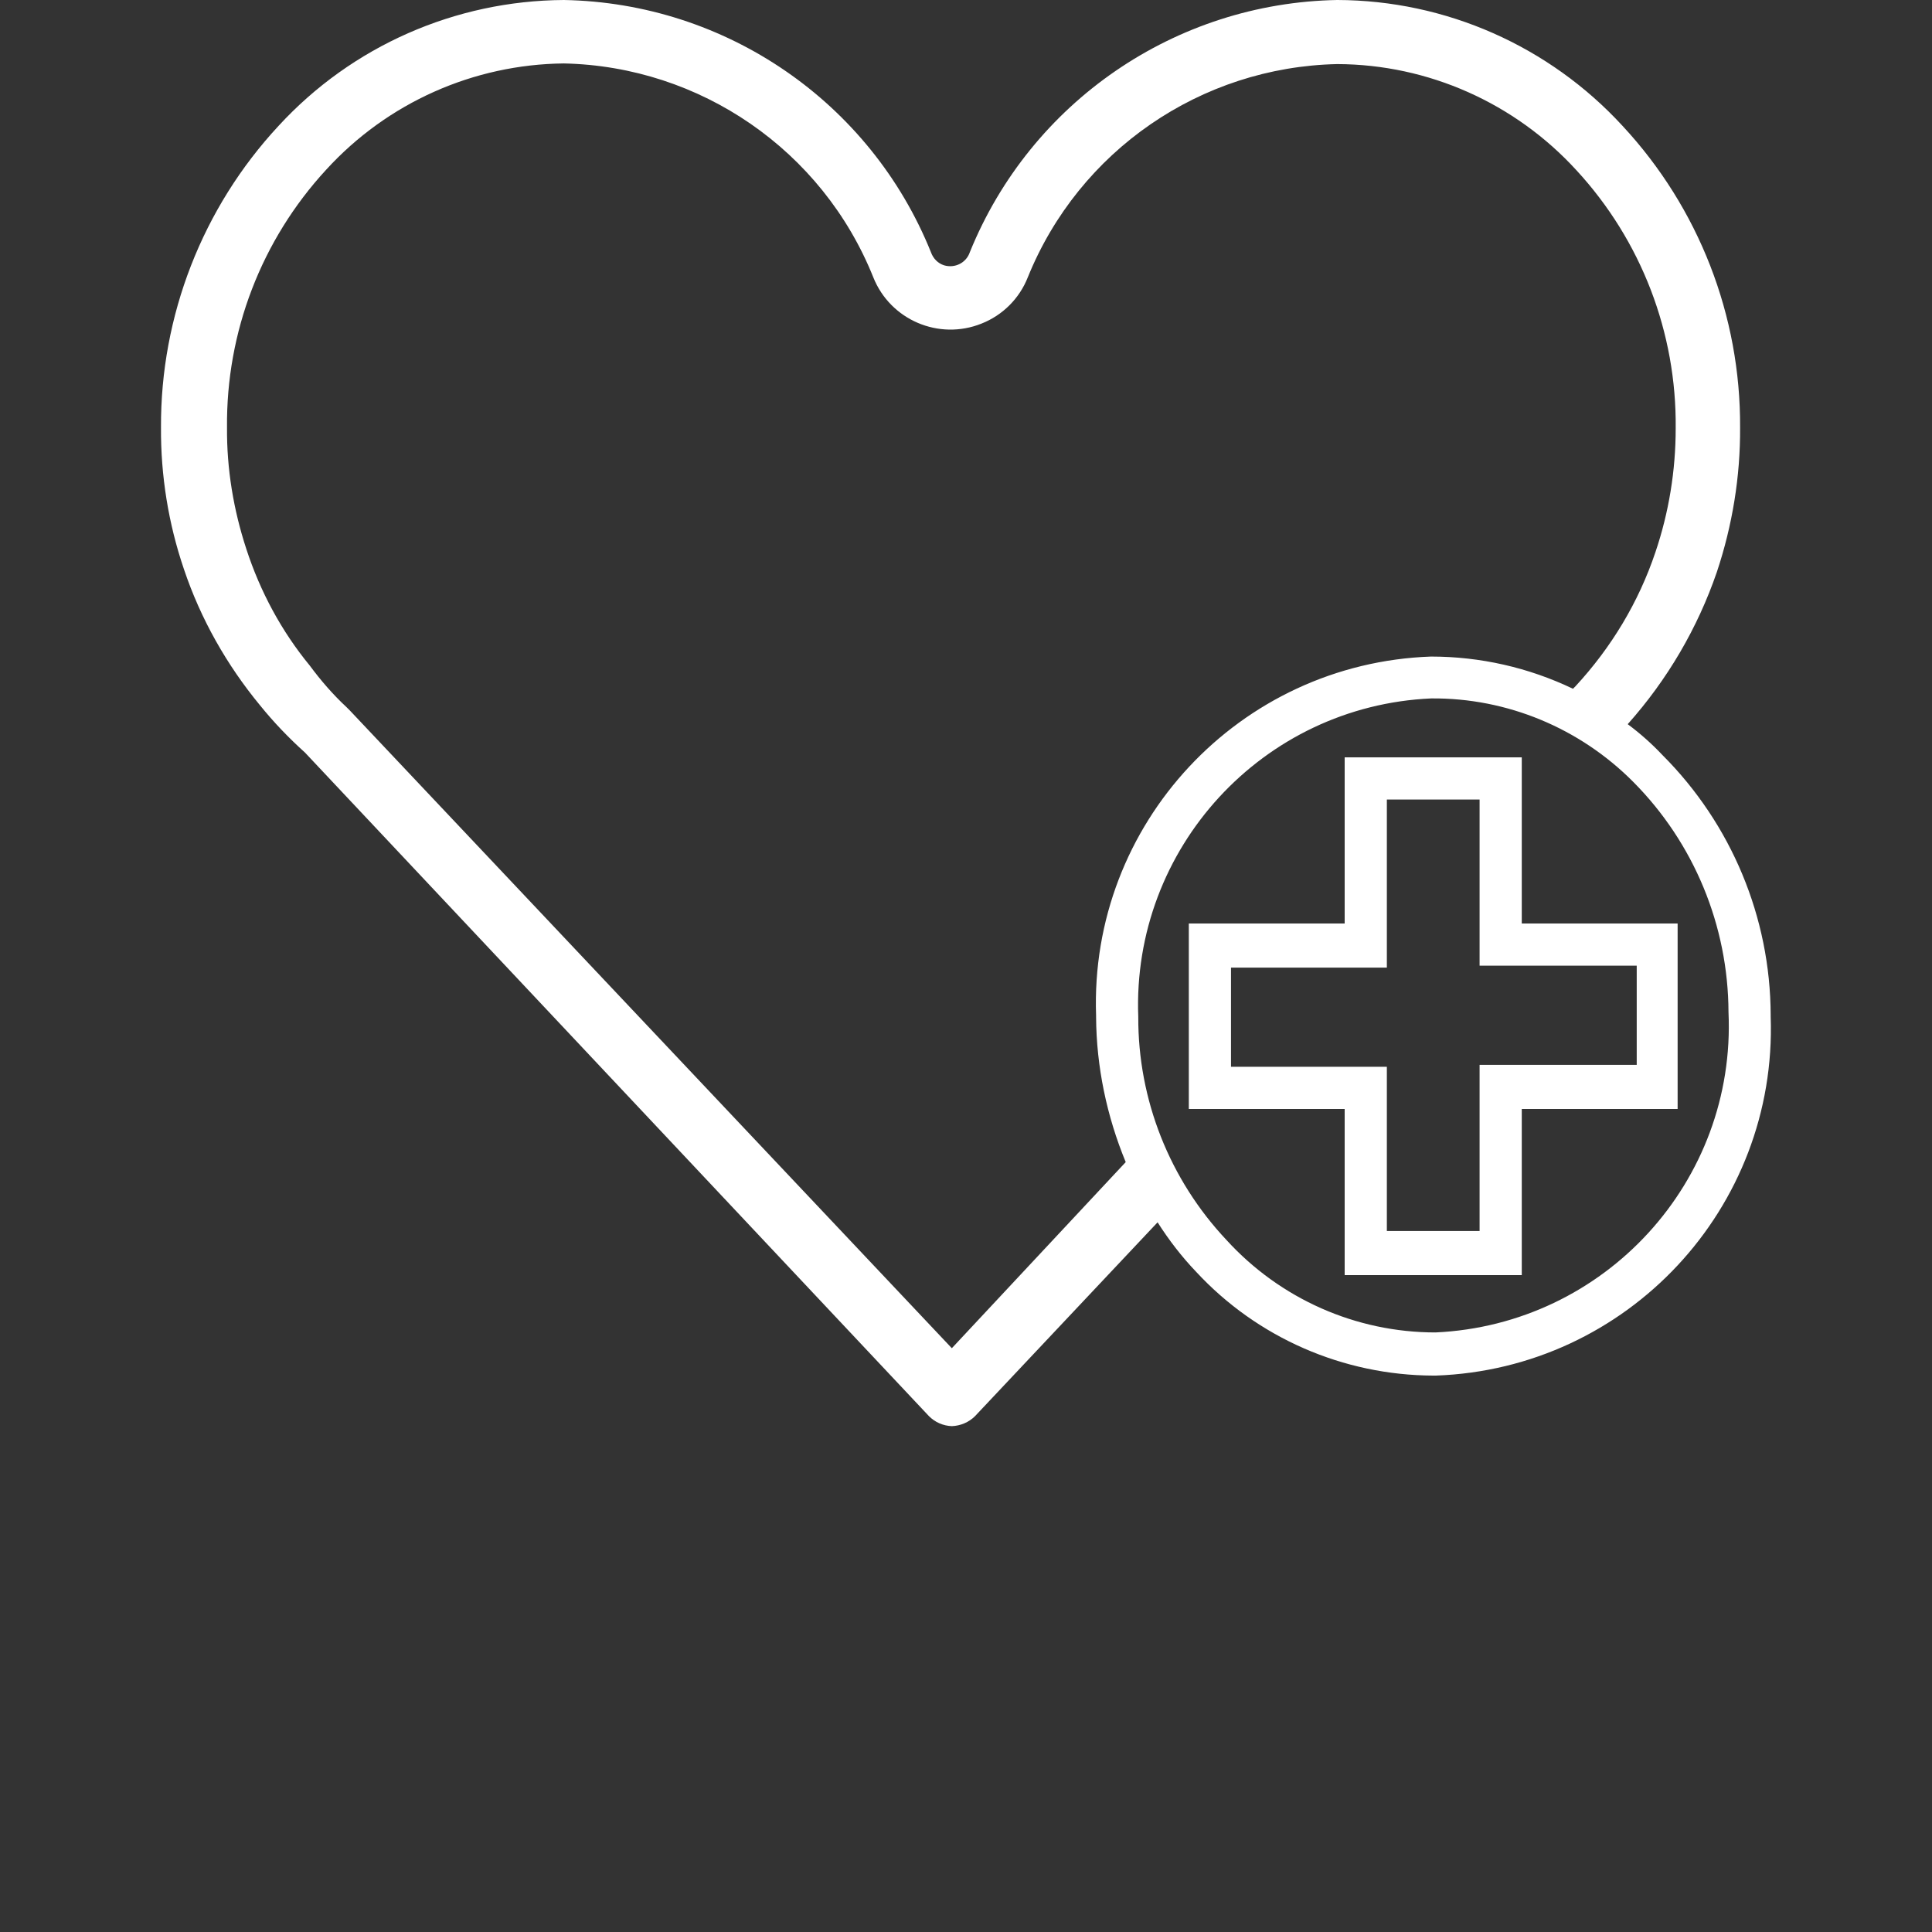
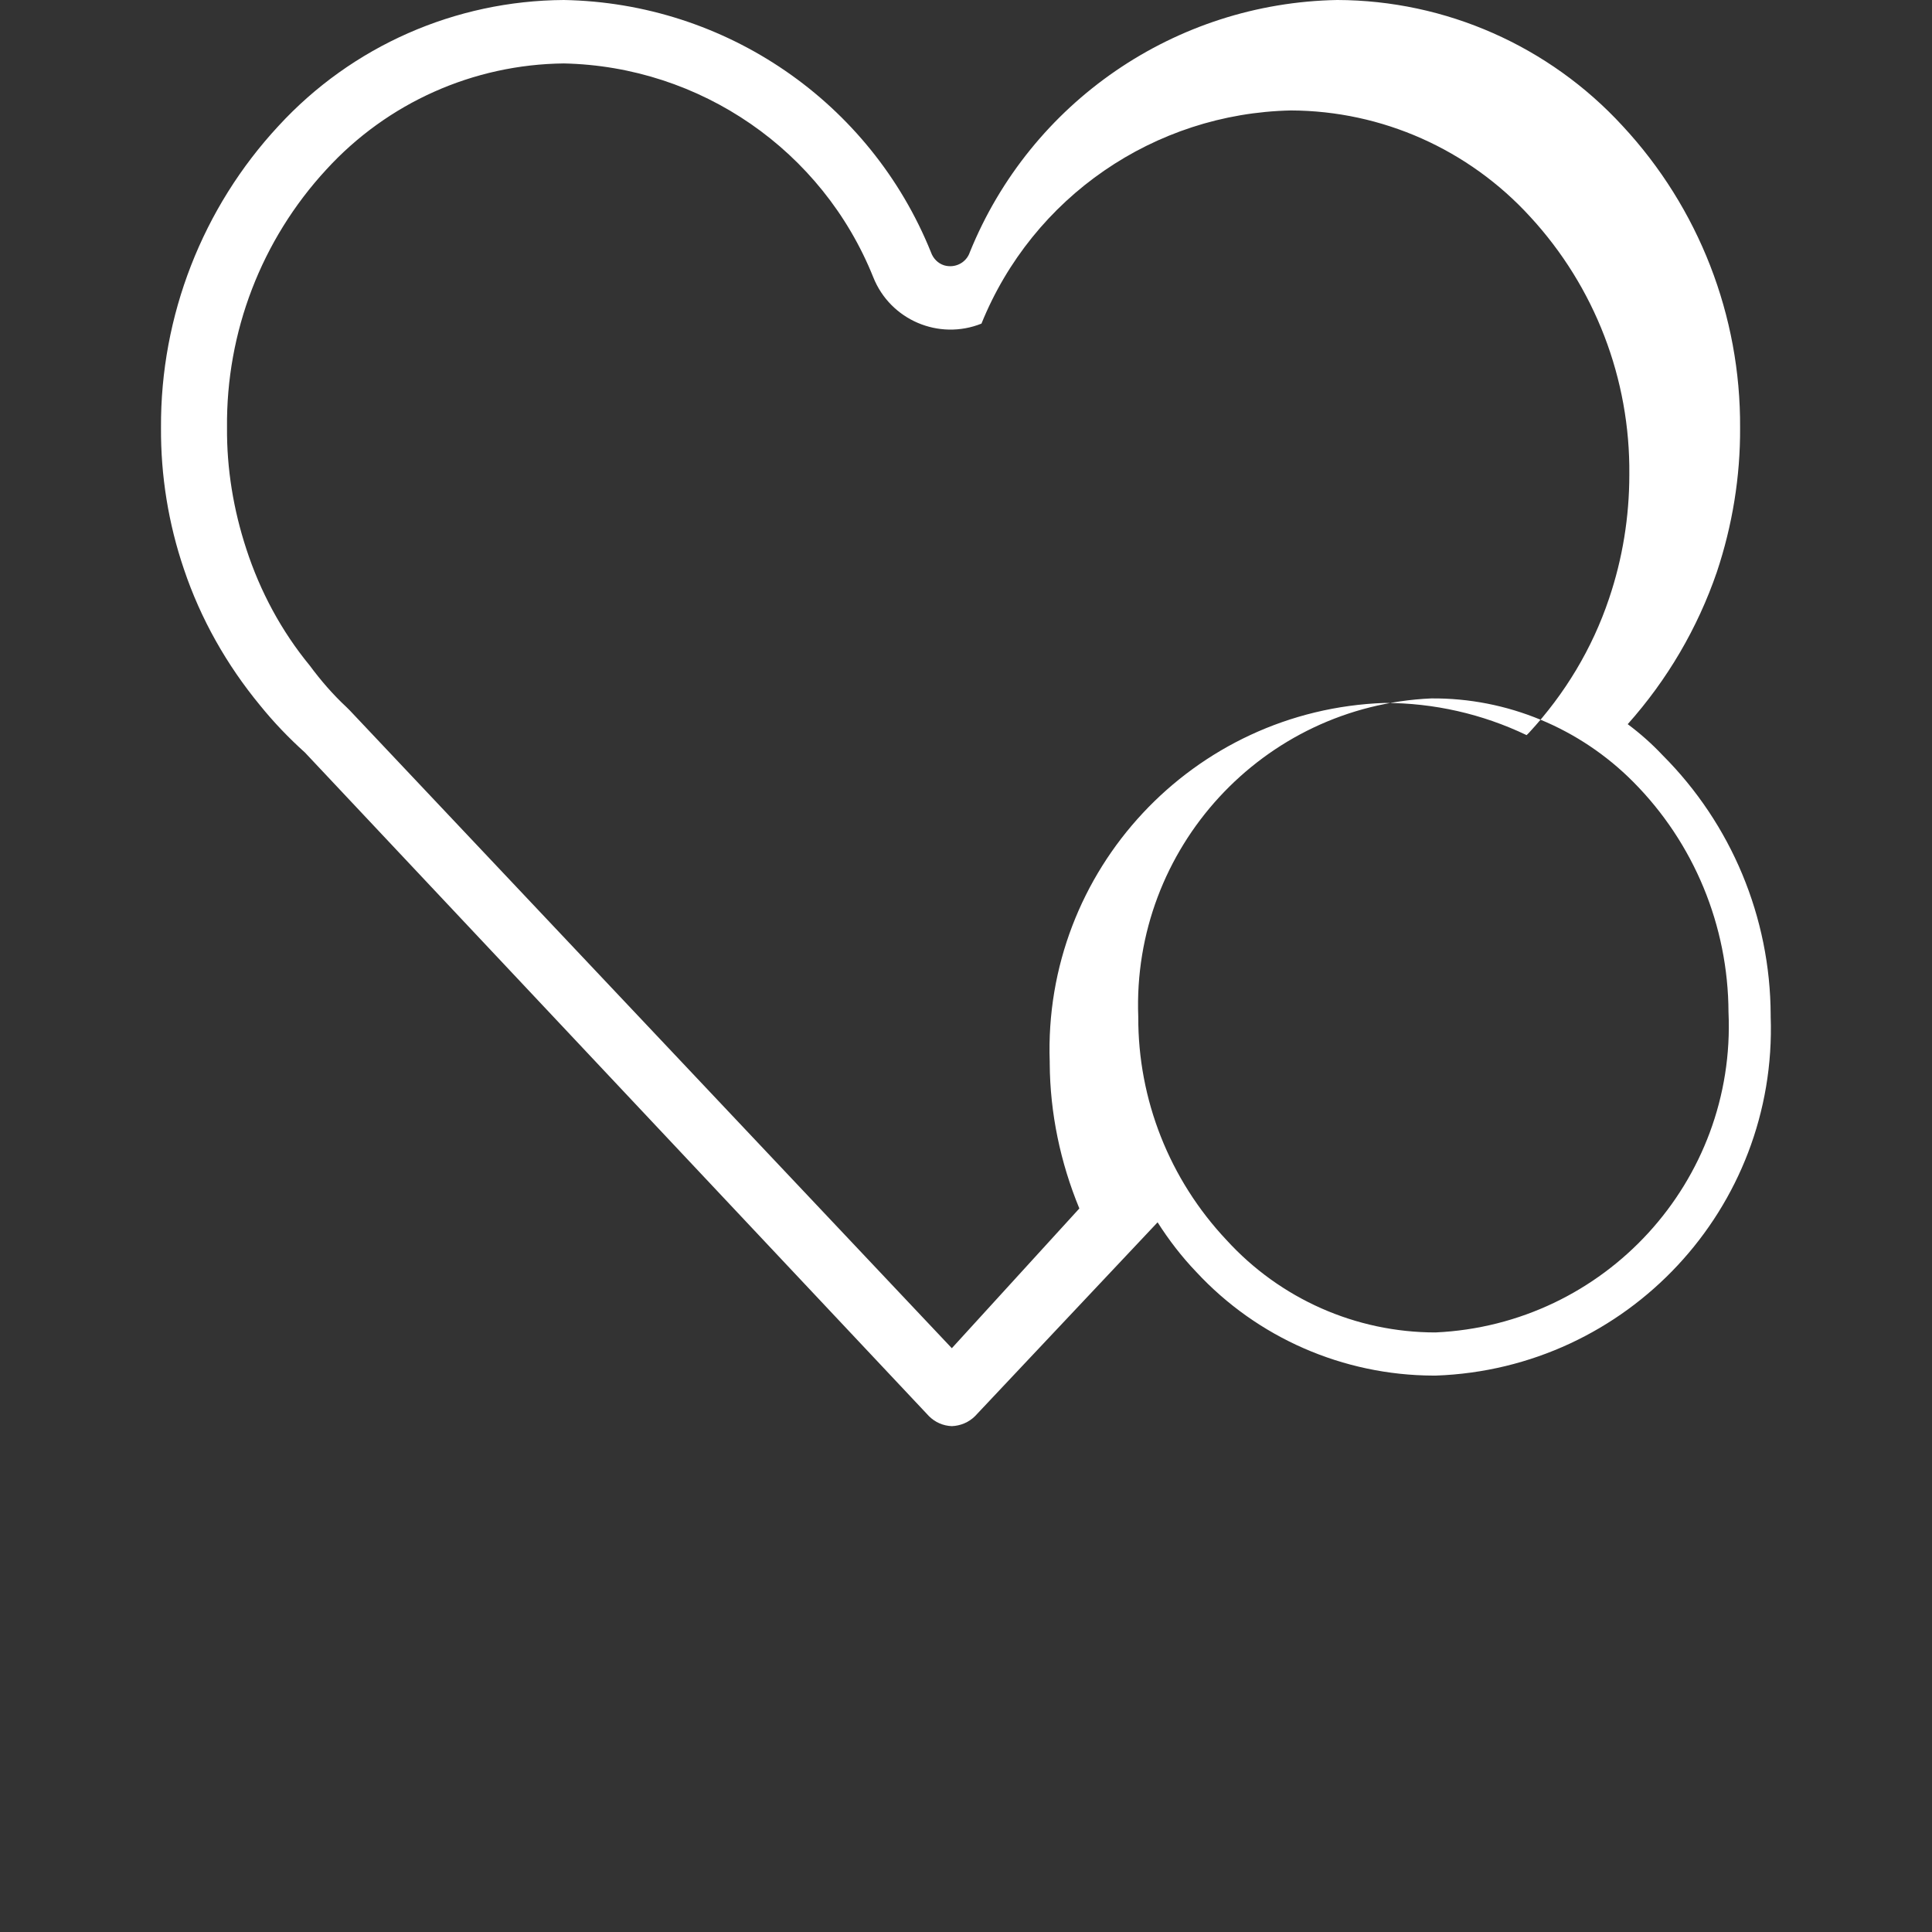
<svg xmlns="http://www.w3.org/2000/svg" version="1.1" id="Layer_1" x="0px" y="0px" viewBox="0 0 600 600" style="enable-background:new 0 0 600 600;" xml:space="preserve">
  <rect x="0" y="0" width="600" height="600" fill="#333333" stroke="none" />
  <style type="text/css">
	.st0{fill:#FFFFFF;}
</style>
  <g id="Asset_102_1_">
    <title>Asset 102</title>
    <g>
      <g id="Layer_1-2_4_">
        <g id="_Group__4_">
-           <path id="_Compound_Path__4_" class="st0" d="M505.5,224.9c12.3-13.8,21.7-29.8,27.7-47.3c4.8-14.4,7.3-29.6,7.2-44.8      c0.2-34.7-12.8-68.2-36.5-93.7c-22.8-24.8-54.9-39-88.6-39.1c-50.3,0.9-95.2,31.7-114.1,78.3l0,0c-1.1,3.3-4.6,5.1-8,4.1      c-1.9-0.6-3.4-2.1-4.1-4.1C270.3,31.7,225.4,0.9,175.1,0c-33.7,0.2-65.8,14.3-88.6,39.1C62.9,64.5,49.8,98.1,50,132.8      c-0.1,14.9,2.3,29.8,7.1,43.9c5.2,15.5,13.3,29.8,23.7,42.4c4.2,5.2,8.9,10.1,13.9,14.6l193.8,206.1c1.9,1.9,4.4,3,7.1,3.1      c2.7-0.1,5.3-1.2,7.2-3.1l56.7-60.2c3.5,5.5,7.5,10.7,12,15.4c19,20.5,45.7,32.1,73.6,32.2h0.8c59.5-2.1,106.1-52,104-111.5      c0-0.2,0-0.3,0-0.5c-0.1-30.3-12.2-59.3-33.6-80.7C513,231,509.4,227.8,505.5,224.9z M295.6,418.7l-186.9-198l0,0l-1.1-1.1      c-4.2-3.9-8-8.3-11.4-12.9c-8.8-10.7-15.4-23-19.7-36.2c-4-12.2-6.1-24.9-6-37.7c-0.3-29.7,10.7-58.3,30.8-80.1      c19-20.8,45.7-32.7,73.8-33c42.4,0.9,80.3,27,96.1,66.4c5.3,13.3,20.4,19.7,33.6,14.4c6.6-2.6,11.8-7.8,14.4-14.4      c15.9-39.3,53.7-65.3,96.1-66.2c28.3,0.1,55.2,12.1,74.3,33c20.1,21.8,31.1,50.4,30.8,80.1c0,13.1-2.1,26.1-6.3,38.5      c-5.2,15.5-13.7,29.6-24.8,41.6l0,0l0,0l-0.8,0.8c-13.8-6.6-28.8-10-44.1-10c-59.5,2.1-106.1,52-104,111.5c0,0.2,0,0.3,0,0.5      l0,0c0.1,15.4,3.3,30.7,9.2,45L295.6,418.7z M445.8,413.8c-24.7,0-48.2-10.4-64.9-28.7c-17.7-18.8-27.5-43.6-27.4-69.3      c-2-52.4,38.7-96.6,91-98.9c23.5-0.2,46.1,9.2,62.7,25.9c18.9,19,29.5,44.7,29.6,71.5C539.2,366.9,498.4,411.4,445.8,413.8      C445.8,413.8,445.8,413.8,445.8,413.8z" />
-           <path id="_Compound_Path_2_4_" class="st0" d="M472.6,235.2h-55v51.6h-48.4v57.6h48.4v51.6h55v-51.6h48.4v-57.6h-48.4V235.2z       M488,299.9h20.3v30.8h-48.8v51.6h-28.8v-51h-48.4v-30.8h48.4v-52.2h28.8v51.6H488z" />
+           <path id="_Compound_Path__4_" class="st0" d="M505.5,224.9c12.3-13.8,21.7-29.8,27.7-47.3c4.8-14.4,7.3-29.6,7.2-44.8      c0.2-34.7-12.8-68.2-36.5-93.7c-22.8-24.8-54.9-39-88.6-39.1c-50.3,0.9-95.2,31.7-114.1,78.3l0,0c-1.1,3.3-4.6,5.1-8,4.1      c-1.9-0.6-3.4-2.1-4.1-4.1C270.3,31.7,225.4,0.9,175.1,0c-33.7,0.2-65.8,14.3-88.6,39.1C62.9,64.5,49.8,98.1,50,132.8      c-0.1,14.9,2.3,29.8,7.1,43.9c5.2,15.5,13.3,29.8,23.7,42.4c4.2,5.2,8.9,10.1,13.9,14.6l193.8,206.1c1.9,1.9,4.4,3,7.1,3.1      c2.7-0.1,5.3-1.2,7.2-3.1l56.7-60.2c3.5,5.5,7.5,10.7,12,15.4c19,20.5,45.7,32.1,73.6,32.2h0.8c59.5-2.1,106.1-52,104-111.5      c0-0.2,0-0.3,0-0.5c-0.1-30.3-12.2-59.3-33.6-80.7C513,231,509.4,227.8,505.5,224.9z M295.6,418.7l-186.9-198l0,0l-1.1-1.1      c-4.2-3.9-8-8.3-11.4-12.9c-8.8-10.7-15.4-23-19.7-36.2c-4-12.2-6.1-24.9-6-37.7c-0.3-29.7,10.7-58.3,30.8-80.1      c19-20.8,45.7-32.7,73.8-33c42.4,0.9,80.3,27,96.1,66.4c5.3,13.3,20.4,19.7,33.6,14.4c15.9-39.3,53.7-65.3,96.1-66.2c28.3,0.1,55.2,12.1,74.3,33c20.1,21.8,31.1,50.4,30.8,80.1c0,13.1-2.1,26.1-6.3,38.5      c-5.2,15.5-13.7,29.6-24.8,41.6l0,0l0,0l-0.8,0.8c-13.8-6.6-28.8-10-44.1-10c-59.5,2.1-106.1,52-104,111.5c0,0.2,0,0.3,0,0.5      l0,0c0.1,15.4,3.3,30.7,9.2,45L295.6,418.7z M445.8,413.8c-24.7,0-48.2-10.4-64.9-28.7c-17.7-18.8-27.5-43.6-27.4-69.3      c-2-52.4,38.7-96.6,91-98.9c23.5-0.2,46.1,9.2,62.7,25.9c18.9,19,29.5,44.7,29.6,71.5C539.2,366.9,498.4,411.4,445.8,413.8      C445.8,413.8,445.8,413.8,445.8,413.8z" />
        </g>
      </g>
    </g>
  </g>
</svg>